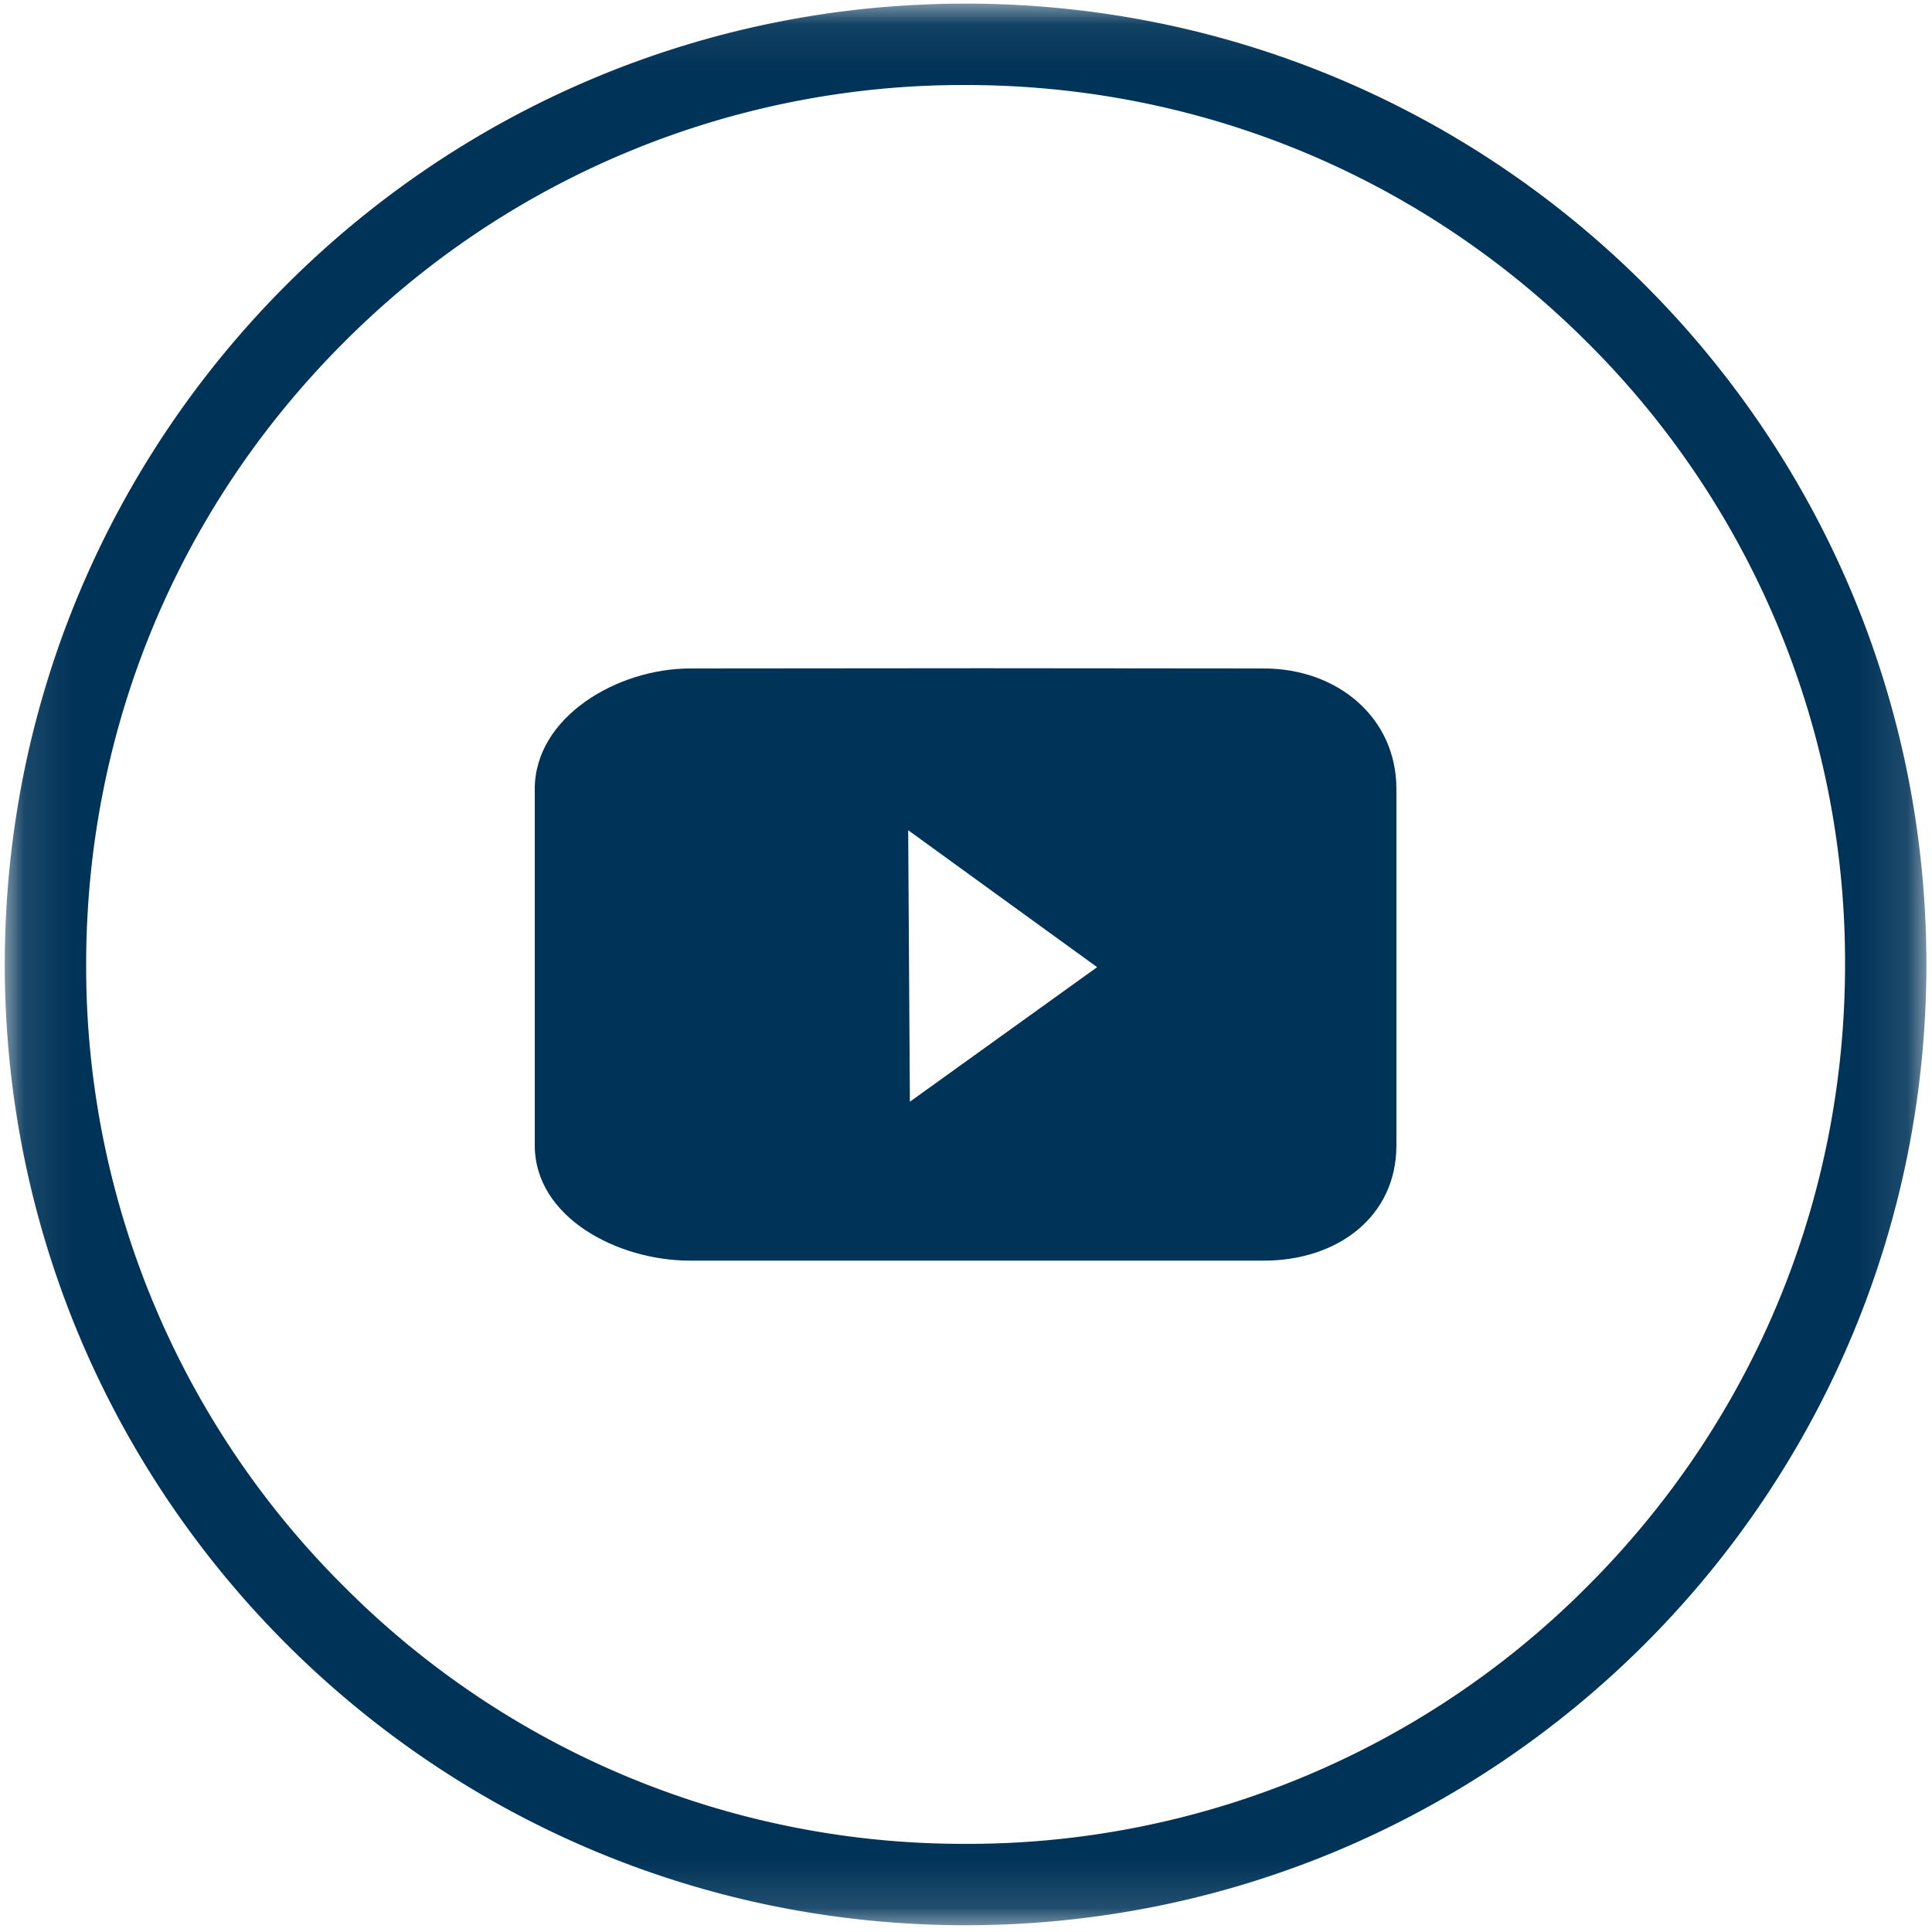
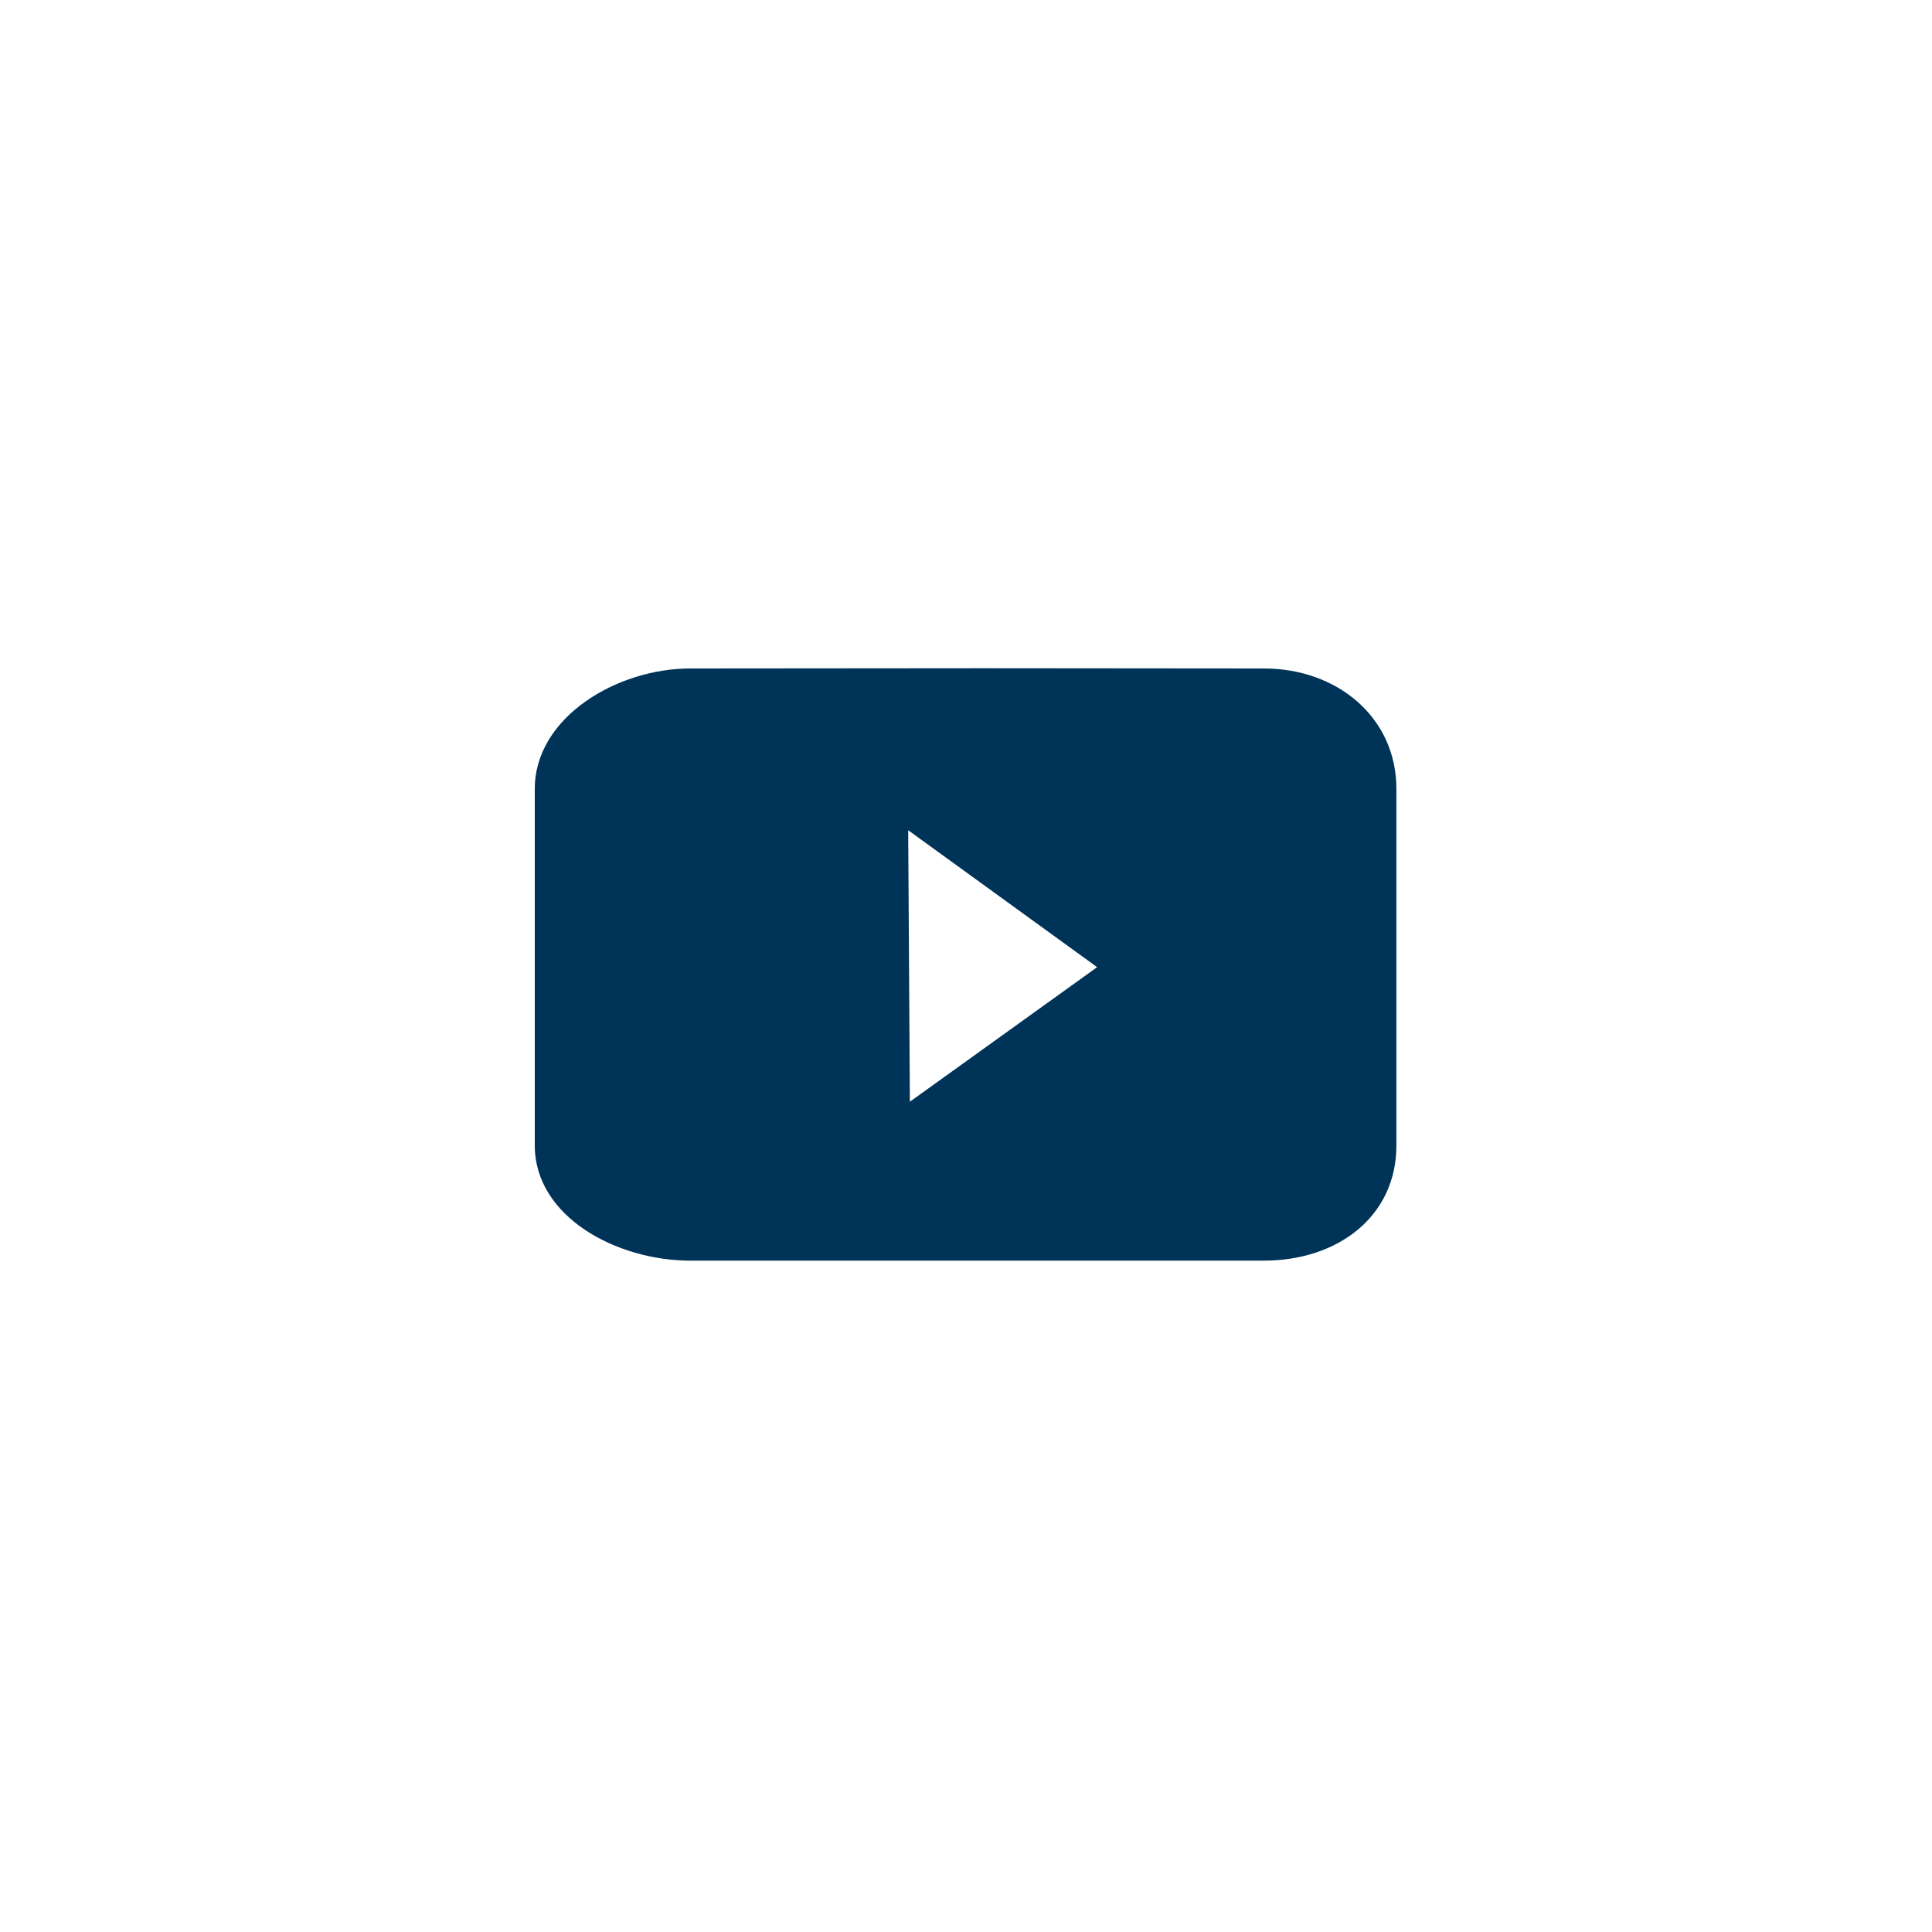
<svg xmlns="http://www.w3.org/2000/svg" xmlns:xlink="http://www.w3.org/1999/xlink" width="40" height="40" viewBox="0 0 40 40">
  <defs>
-     <path id="a" d="M.1.075h39.784V39.86H.099z" />
-   </defs>
+     </defs>
  <g fill="none" fill-rule="evenodd">
    <path fill="#003358" d="M18.838 22.81l-.035-5.621 3.912 2.835-3.877 2.786zm7.33-8.97l-5.826-.005-6.054.005c-1.515 0-3.216 1.01-3.216 2.493v7.381c0 1.482 1.7 2.386 3.216 2.386h11.881c1.515 0 2.742-.904 2.742-2.386v-7.38c0-1.483-1.227-2.494-2.742-2.494z" />
    <g>
      <mask id="b" fill="#fff">
        <use xlink:href="#a" />
      </mask>
      <path fill="#003358" d="M32.867 32.842a18.089 18.089 0 0 1-12.875 5.333 18.088 18.088 0 0 1-12.875-5.333 18.088 18.088 0 0 1-5.333-12.875c0-4.863 1.893-9.436 5.332-12.875A18.089 18.089 0 0 1 19.992 1.76c4.863 0 9.436 1.894 12.875 5.333A18.089 18.089 0 0 1 38.2 19.967c0 4.864-1.894 9.436-5.333 12.875M19.992.075C9.005.075.099 8.981.099 19.967.1 30.954 9.005 39.86 19.992 39.86c10.986 0 19.892-8.906 19.892-19.893C39.884 8.981 30.978.075 19.992.075" mask="url(#b)" />
    </g>
  </g>
</svg>